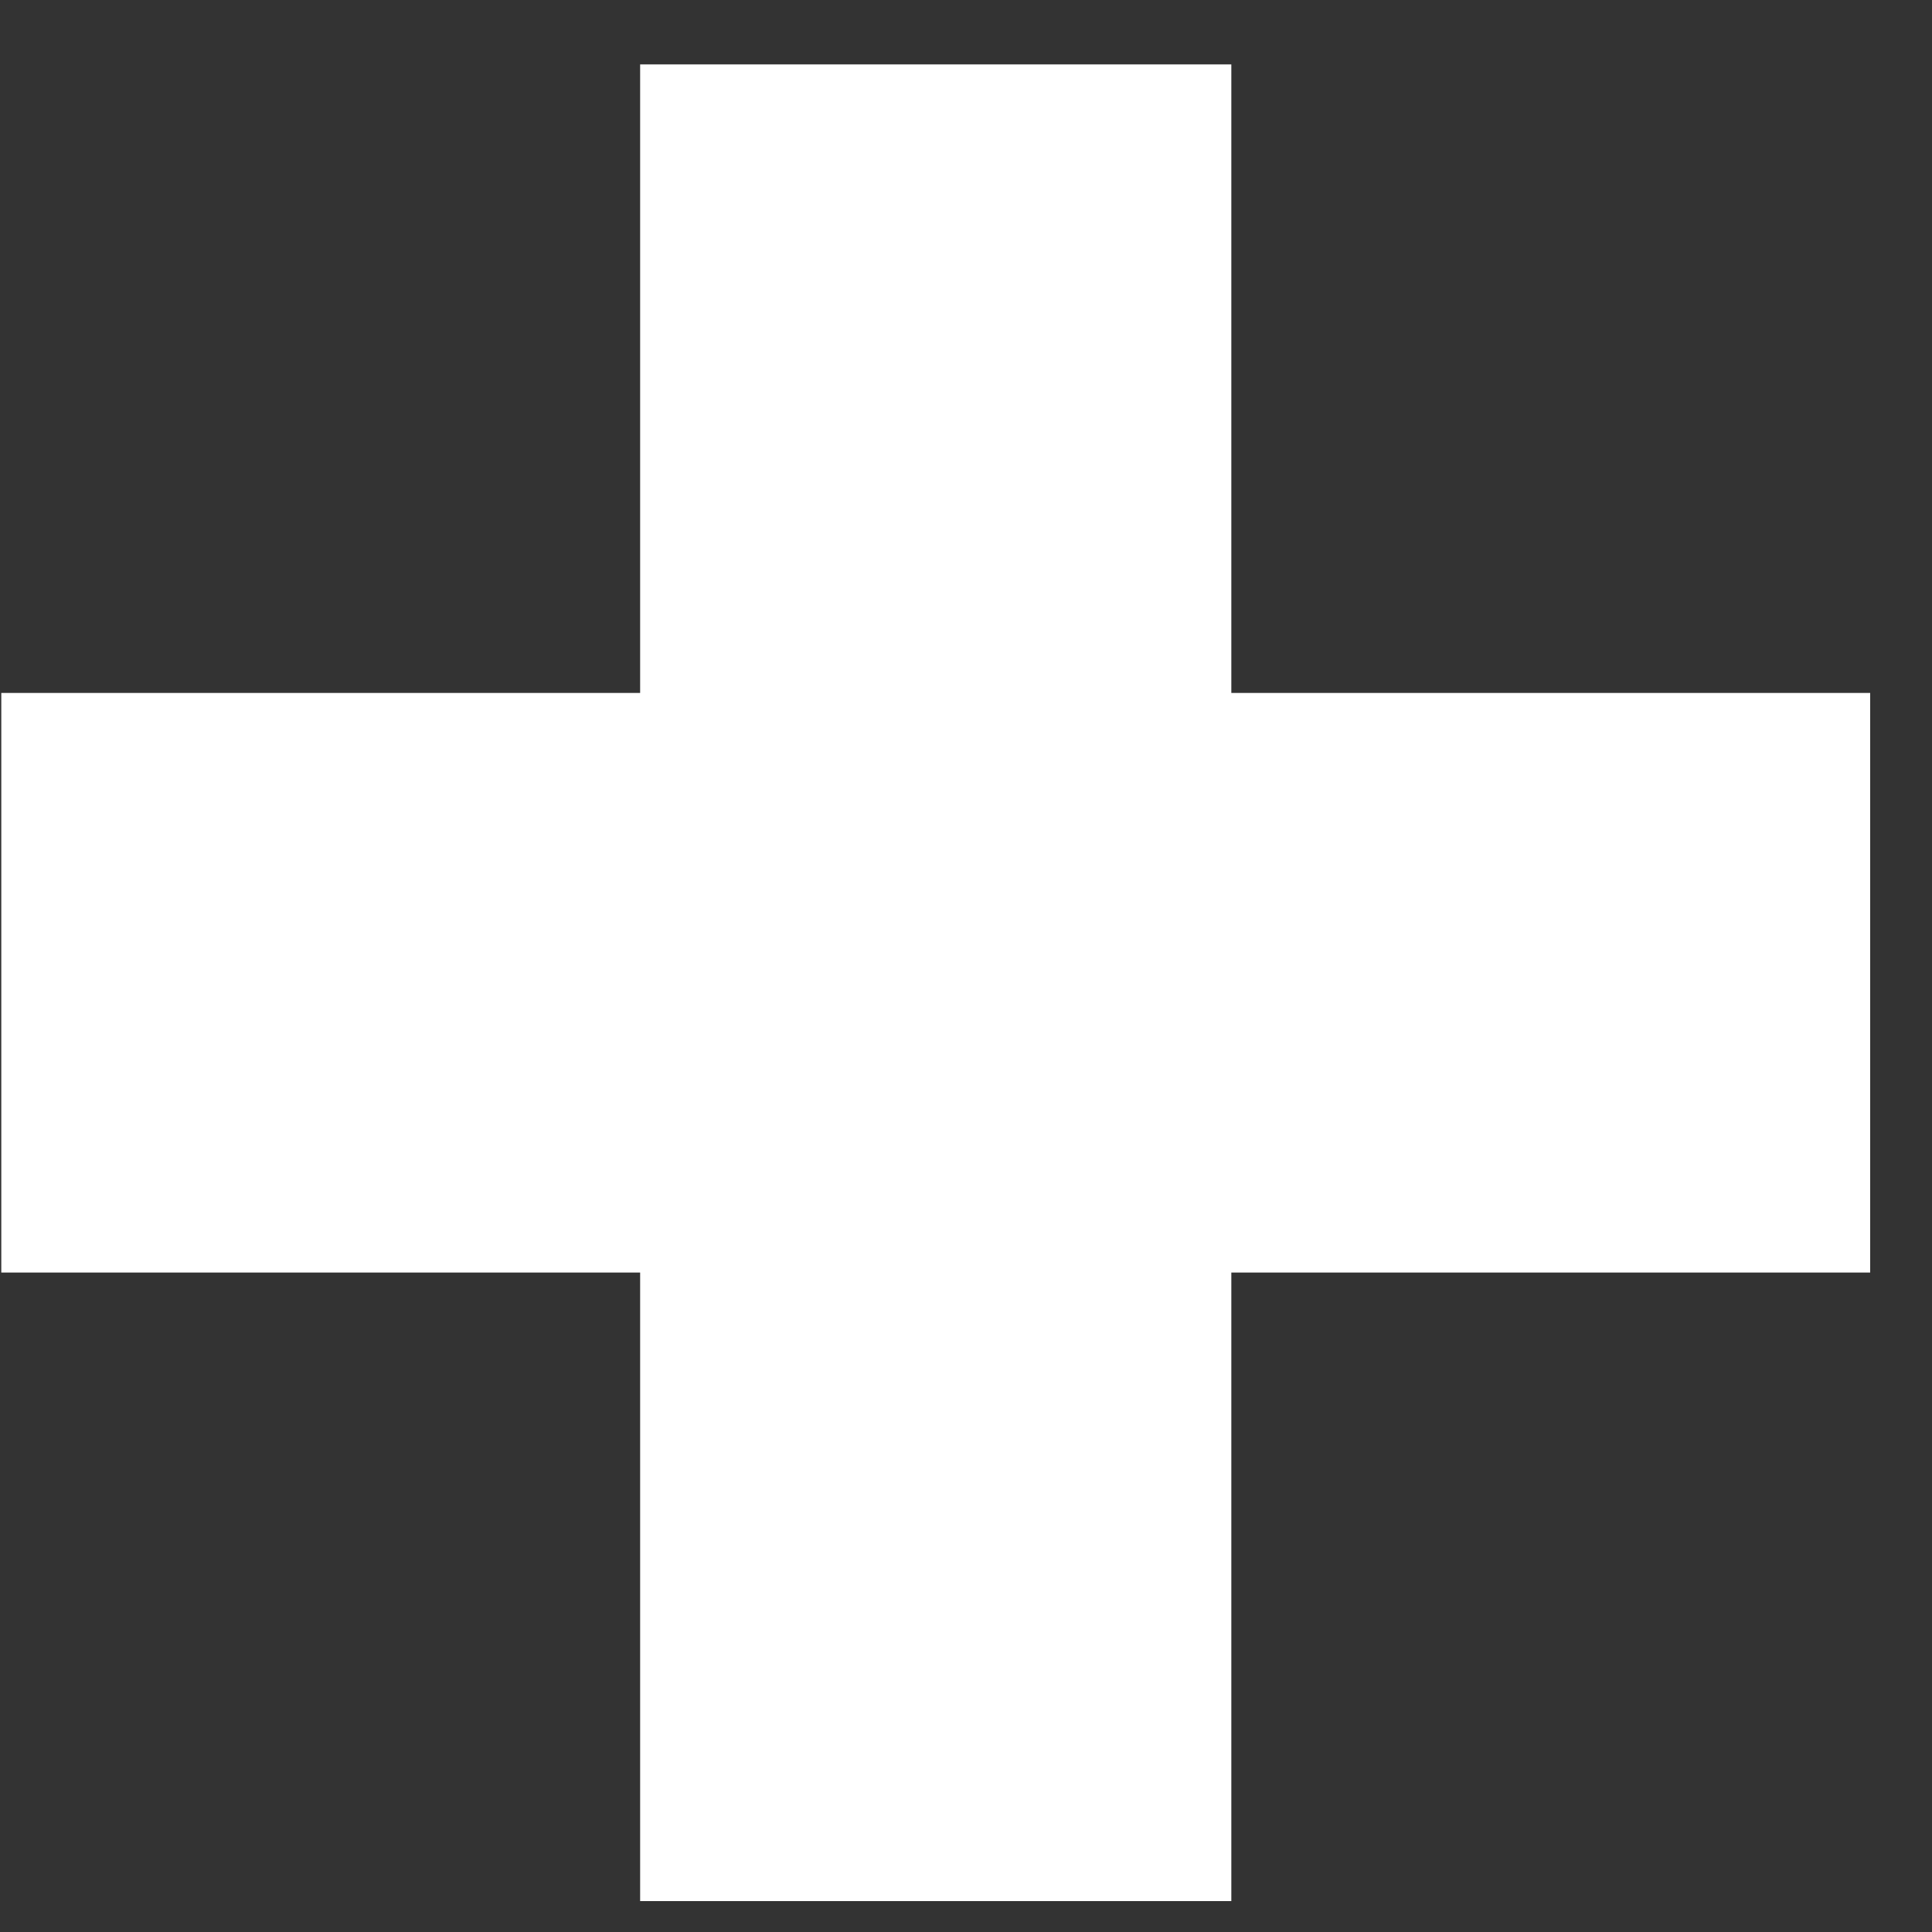
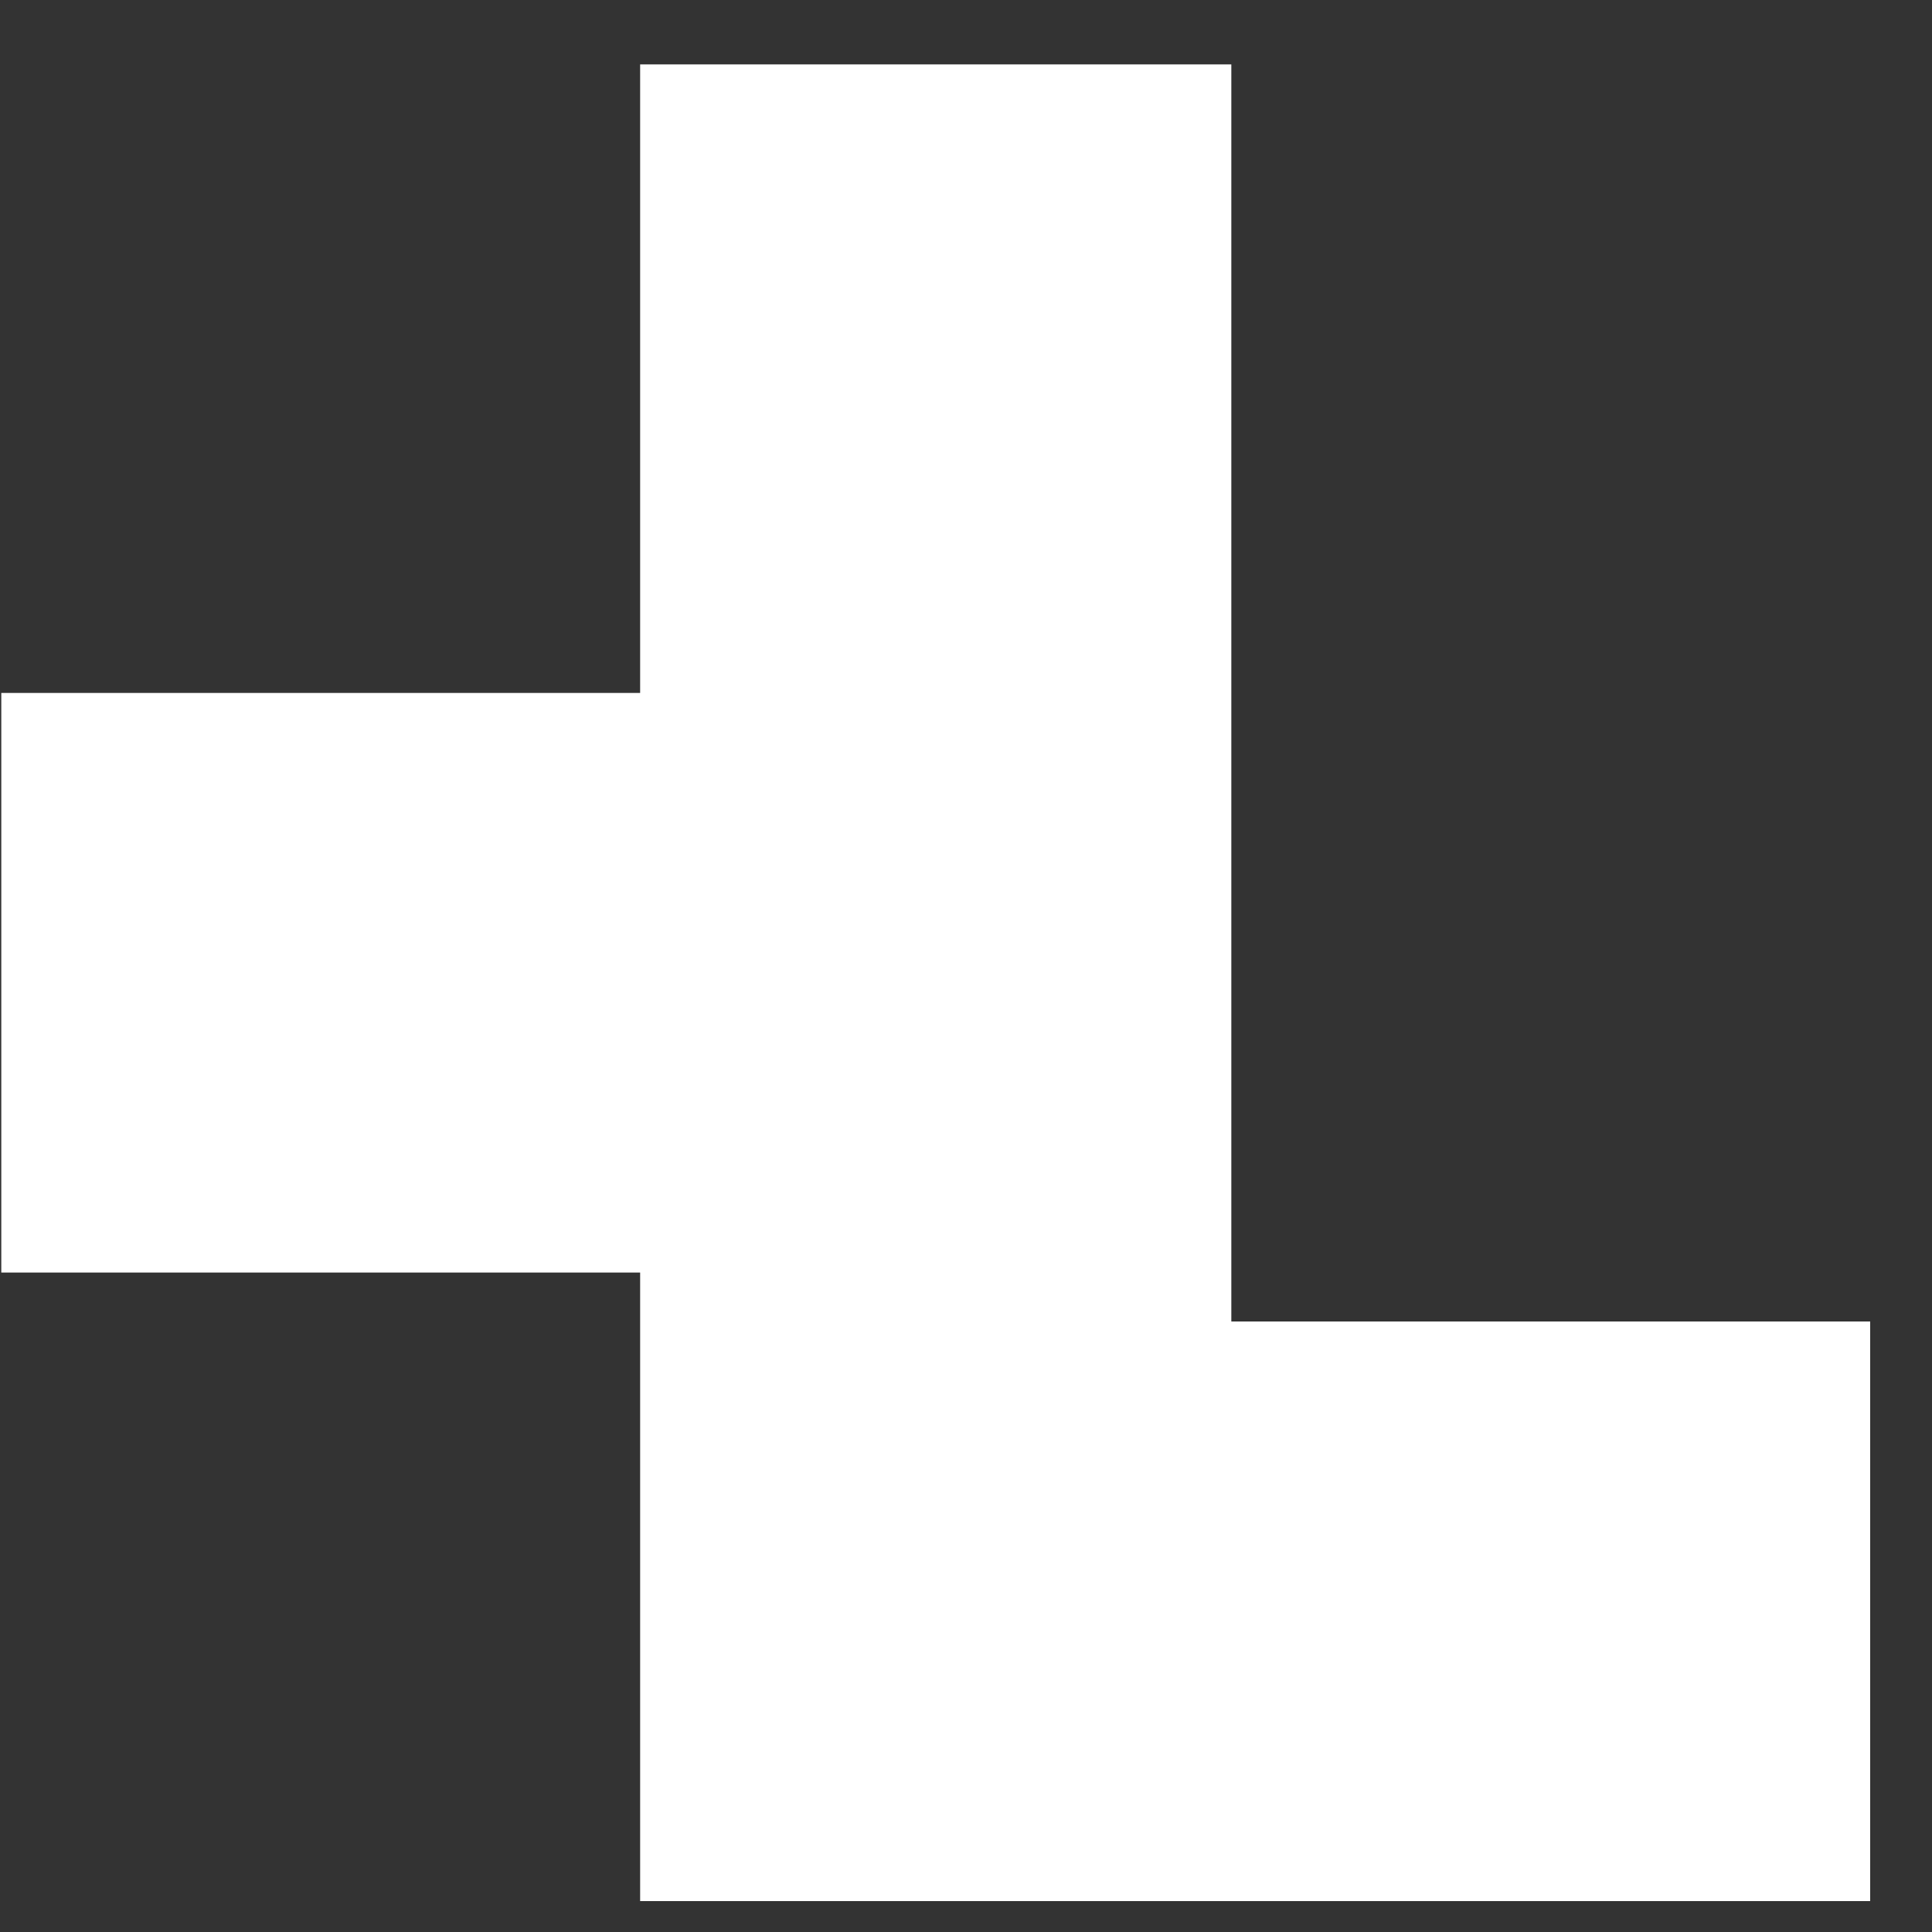
<svg xmlns="http://www.w3.org/2000/svg" width="15" height="15" fill="#fff">
  <rect width="100%" height="100%" fill="#333333" stroke="none" />
-   <path d="M4.97.5v4.88H.01v4.5h4.96v4.88h4.59V9.88h4.96v-4.5H9.56V.5H4.97z" />
+   <path d="M4.97.5v4.88H.01v4.5h4.96v4.88h4.59h4.96v-4.5H9.56V.5H4.97z" />
</svg>